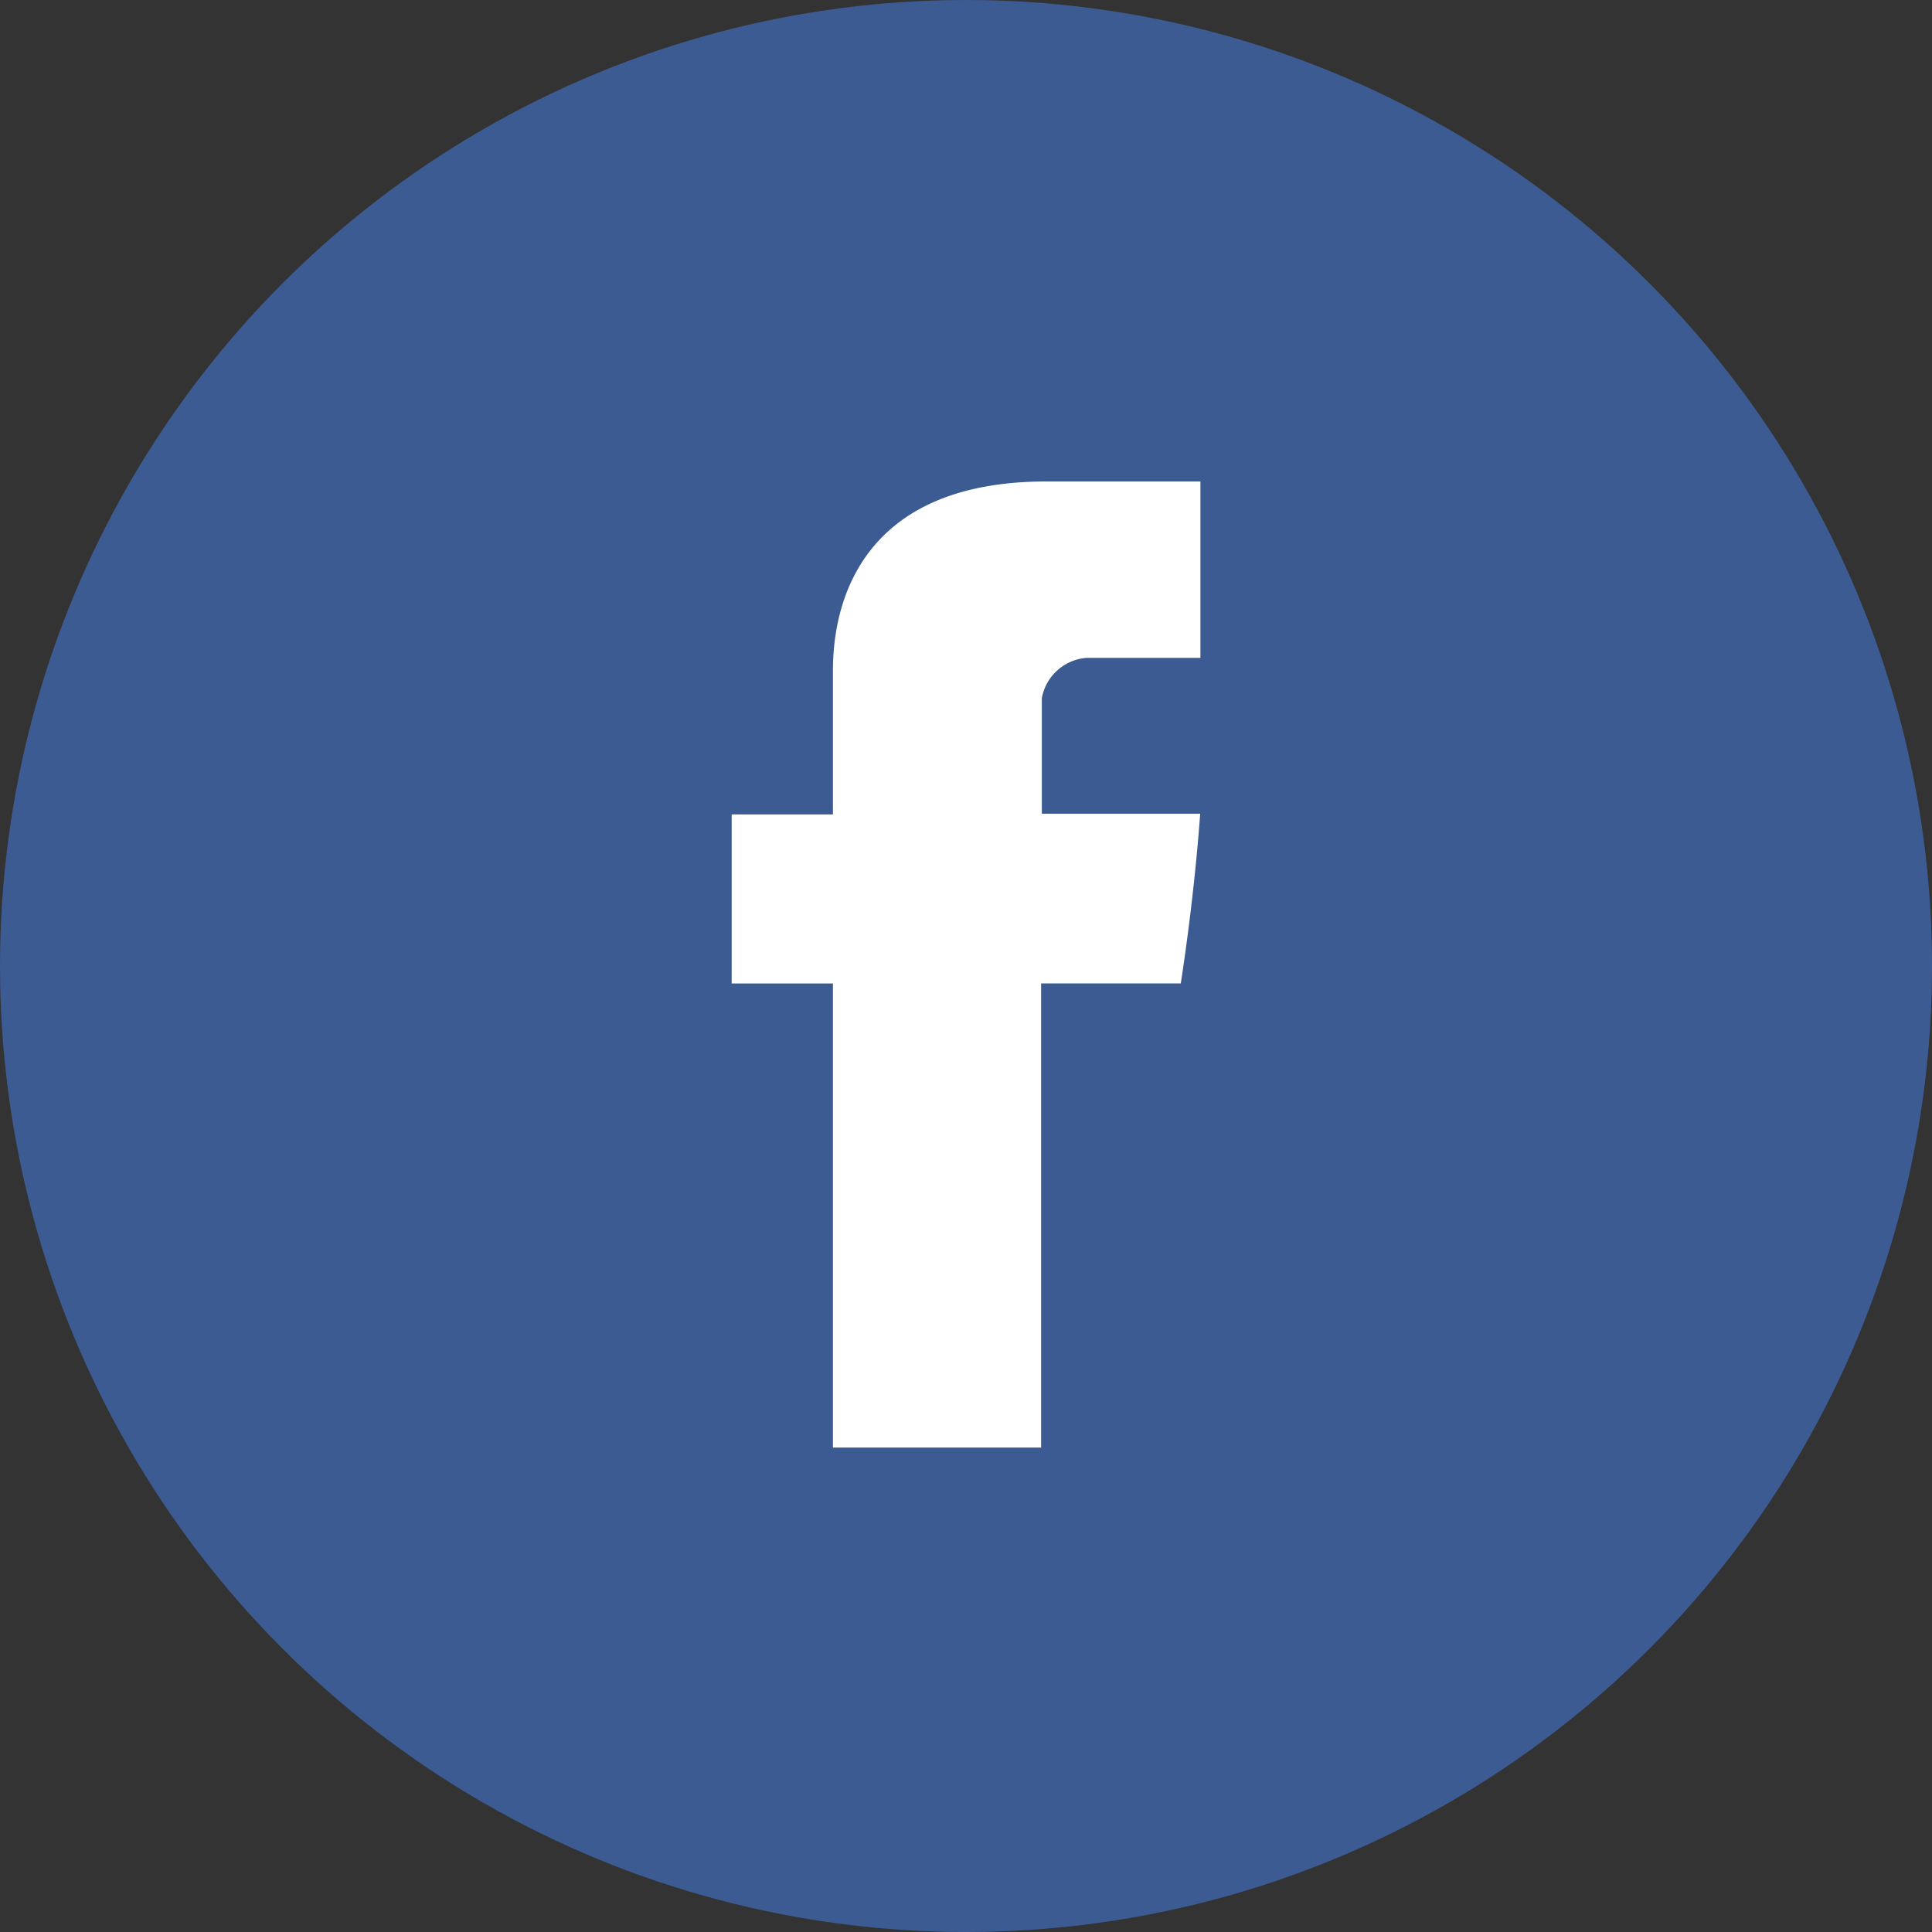
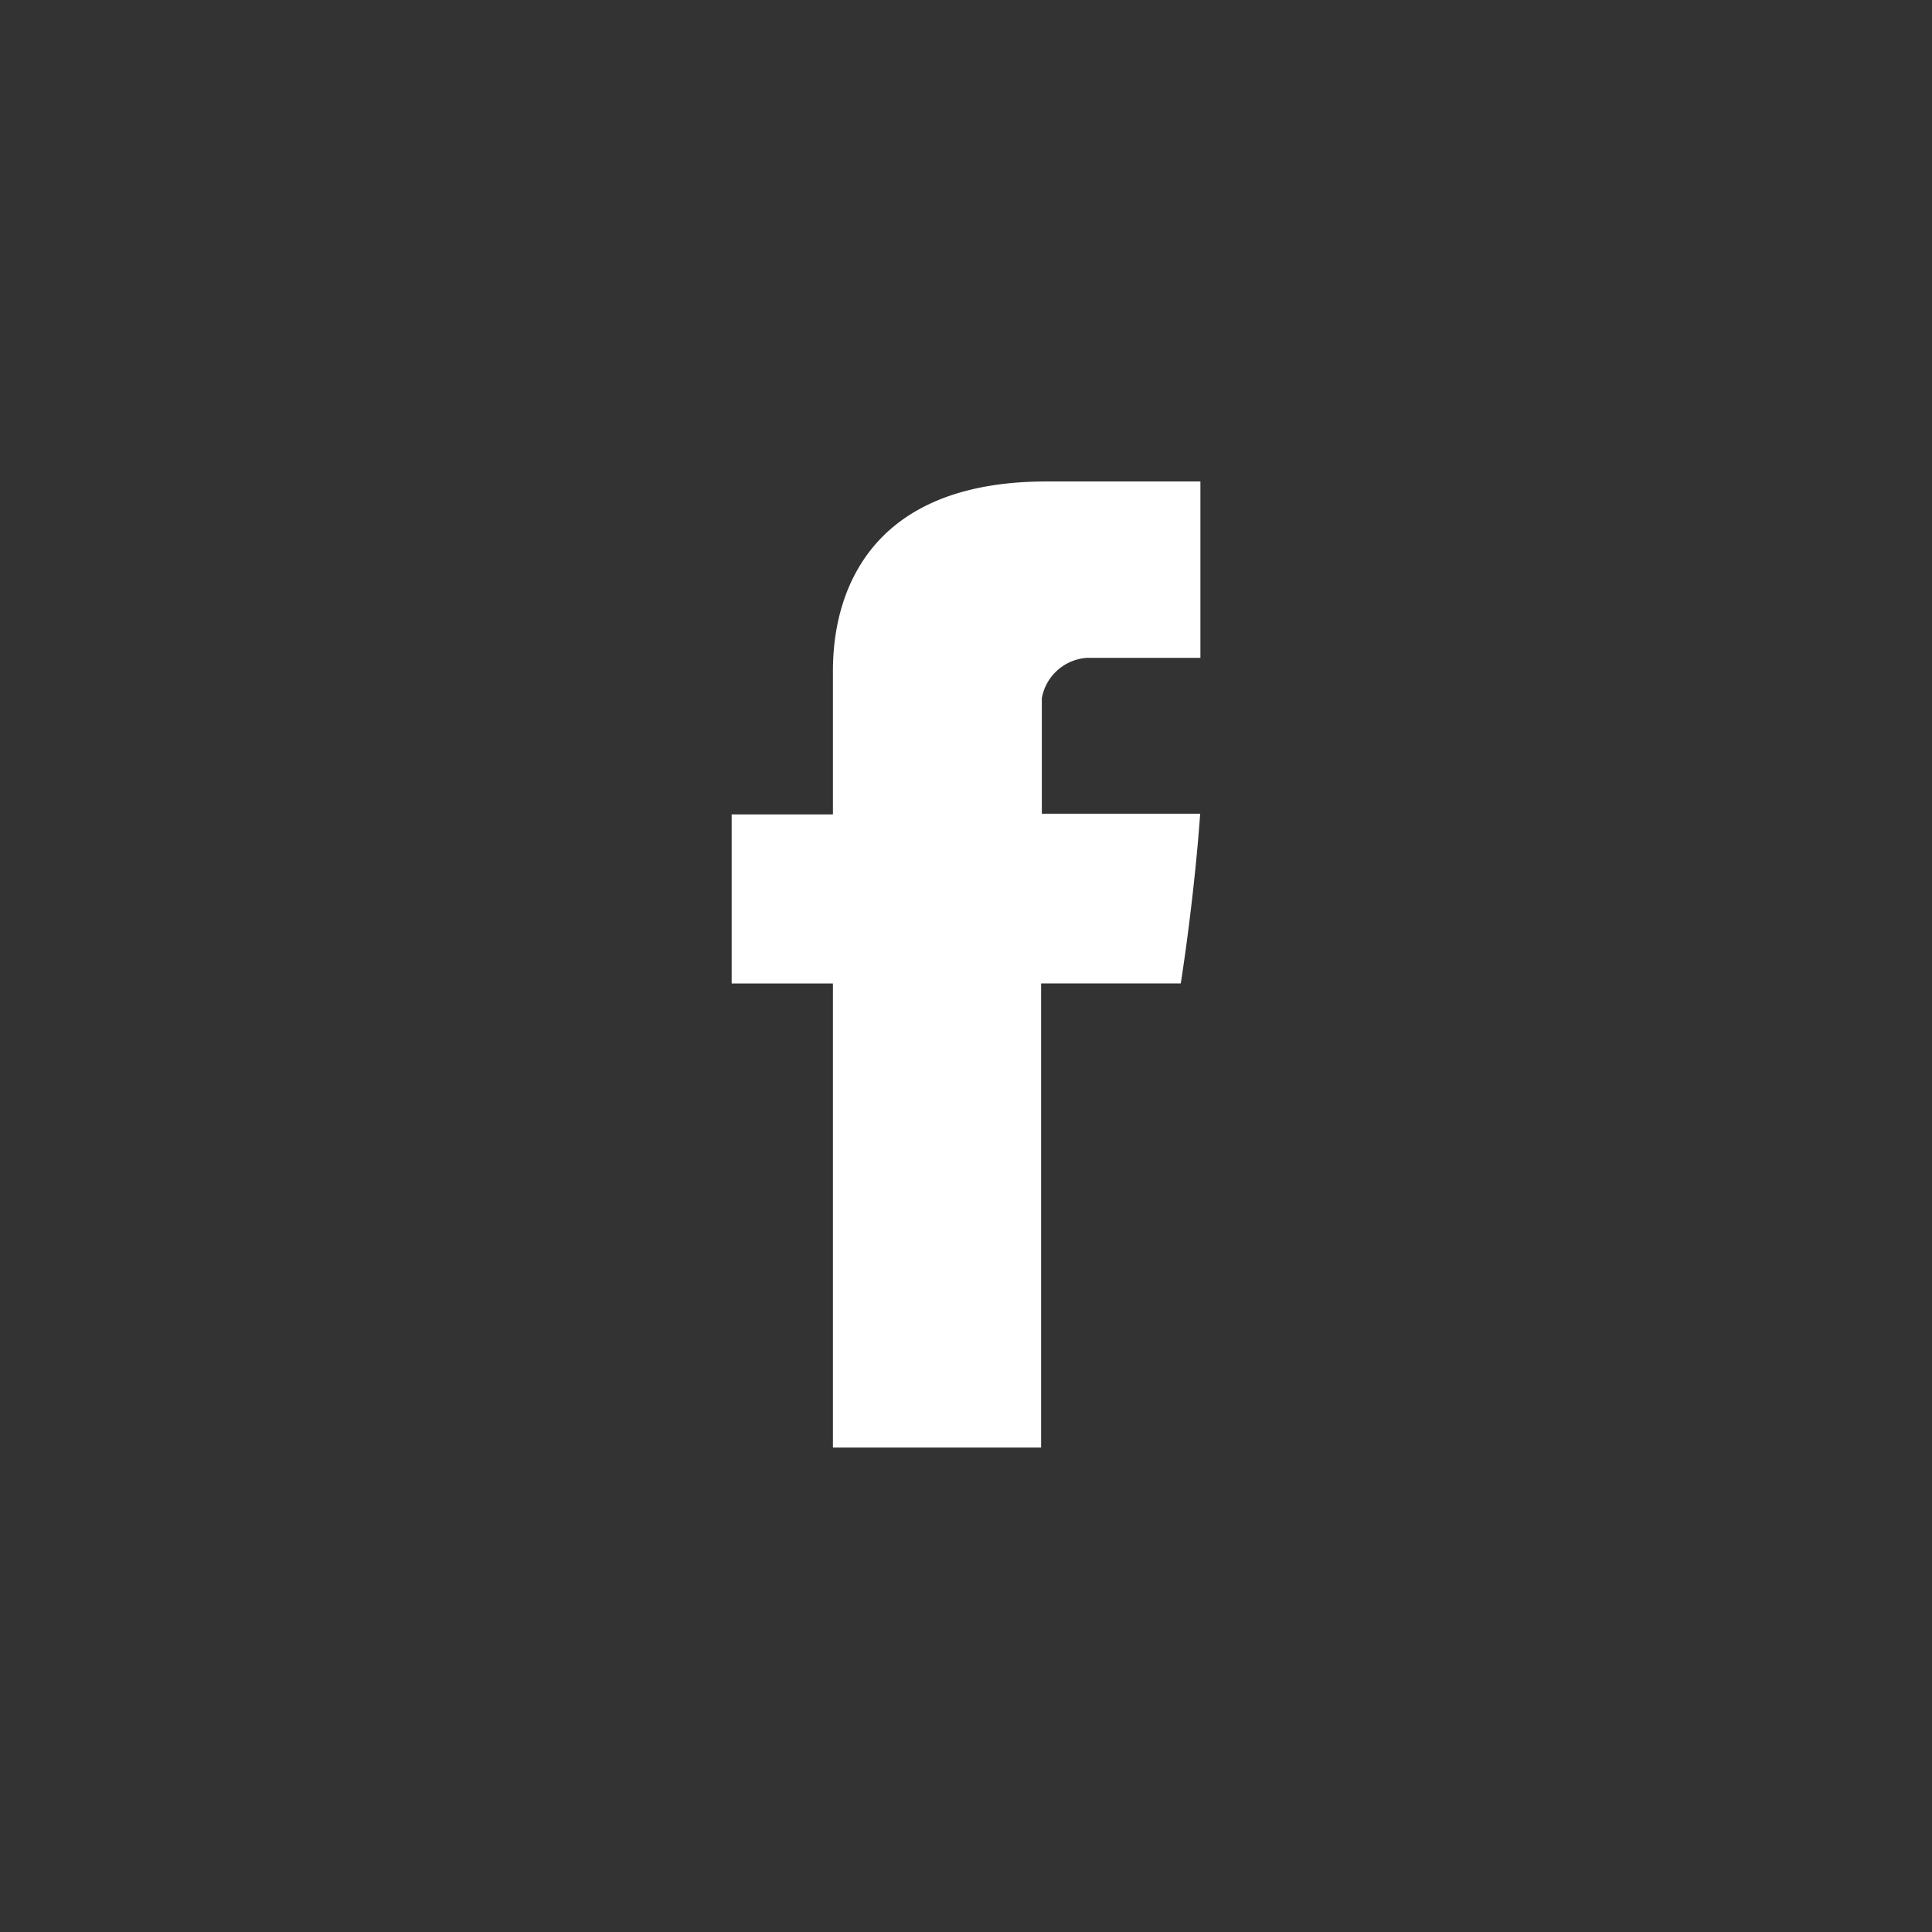
<svg xmlns="http://www.w3.org/2000/svg" data-slug-id="facebook" viewBox="0 0 24 24">
  <rect x="0" y="0" width="24" height="24" fill="#333333" stroke="none" />
-   <circle fill="#3C5B92" cx="12" cy="12" r="12" />
  <path fill="#FFF" d="M10.347,8.4v1.717H9.089v2.1h1.258v5.765h2.586V12.216h1.735s0.162-1.007.241-2.108H12.942V8.672a0.611,0.611,0,0,1,.561-0.5h1.409V5.981H13C10.283,5.981,10.347,8.084,10.347,8.4Z" />
</svg>